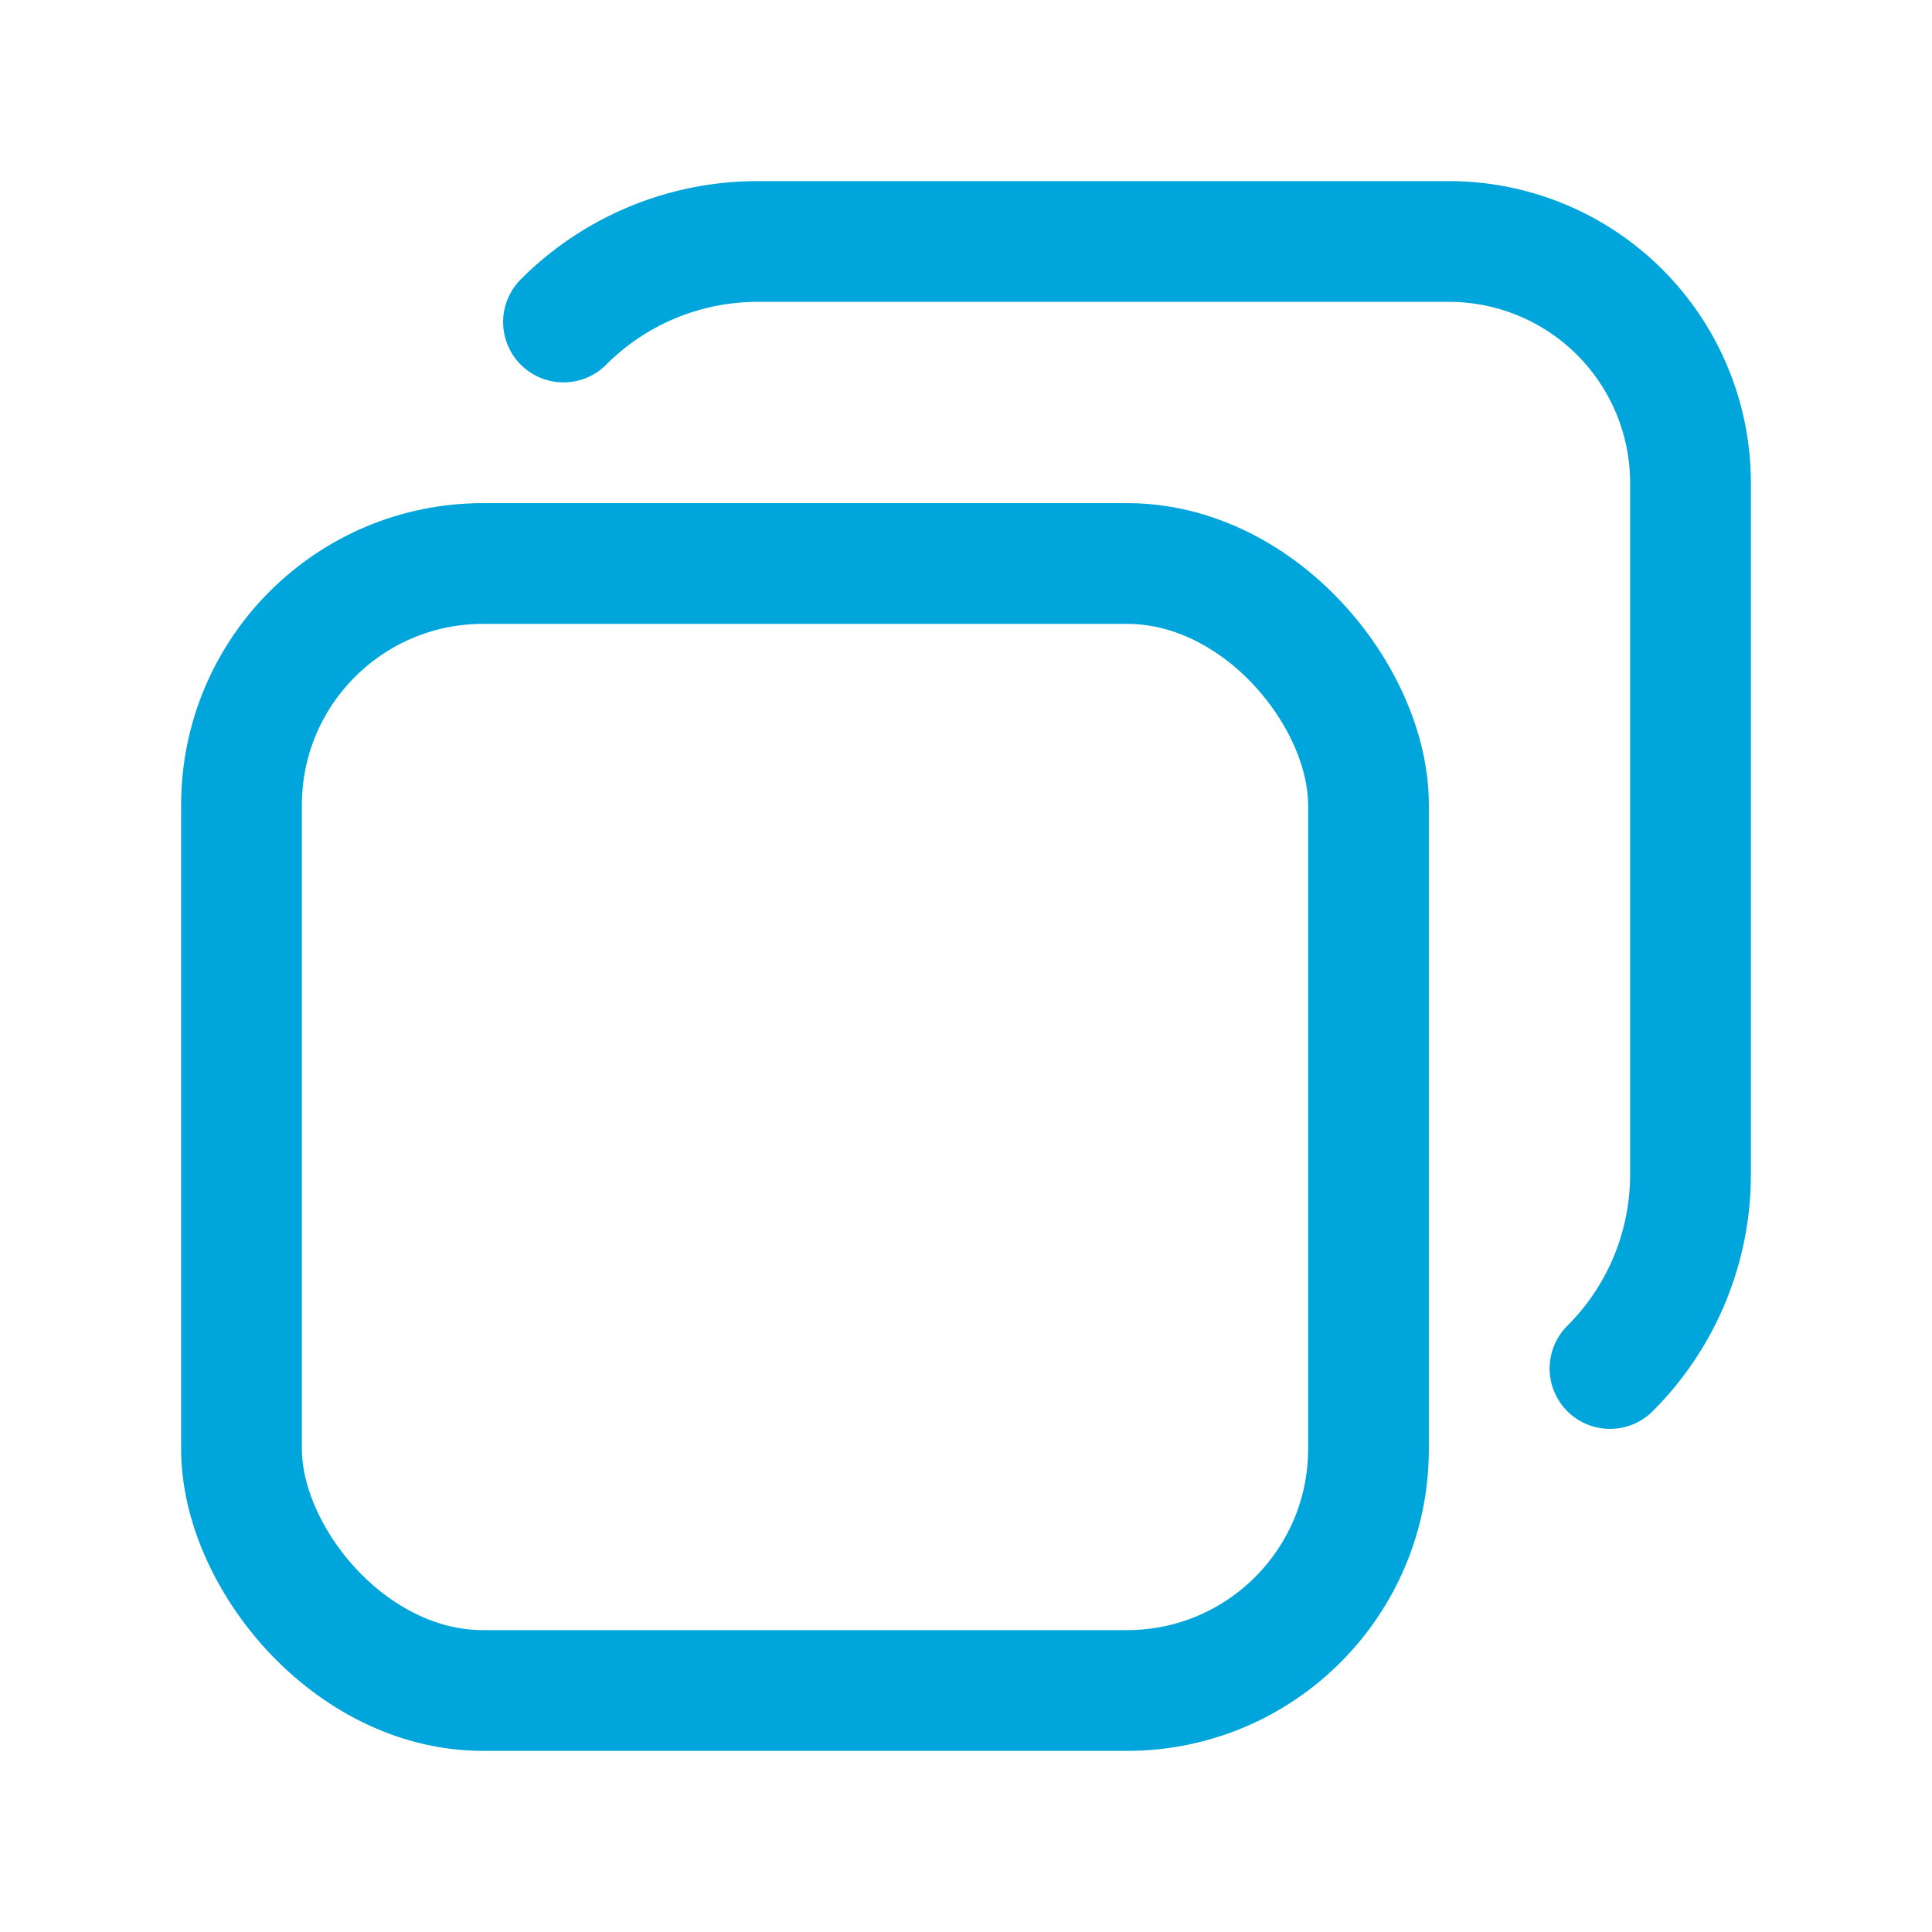
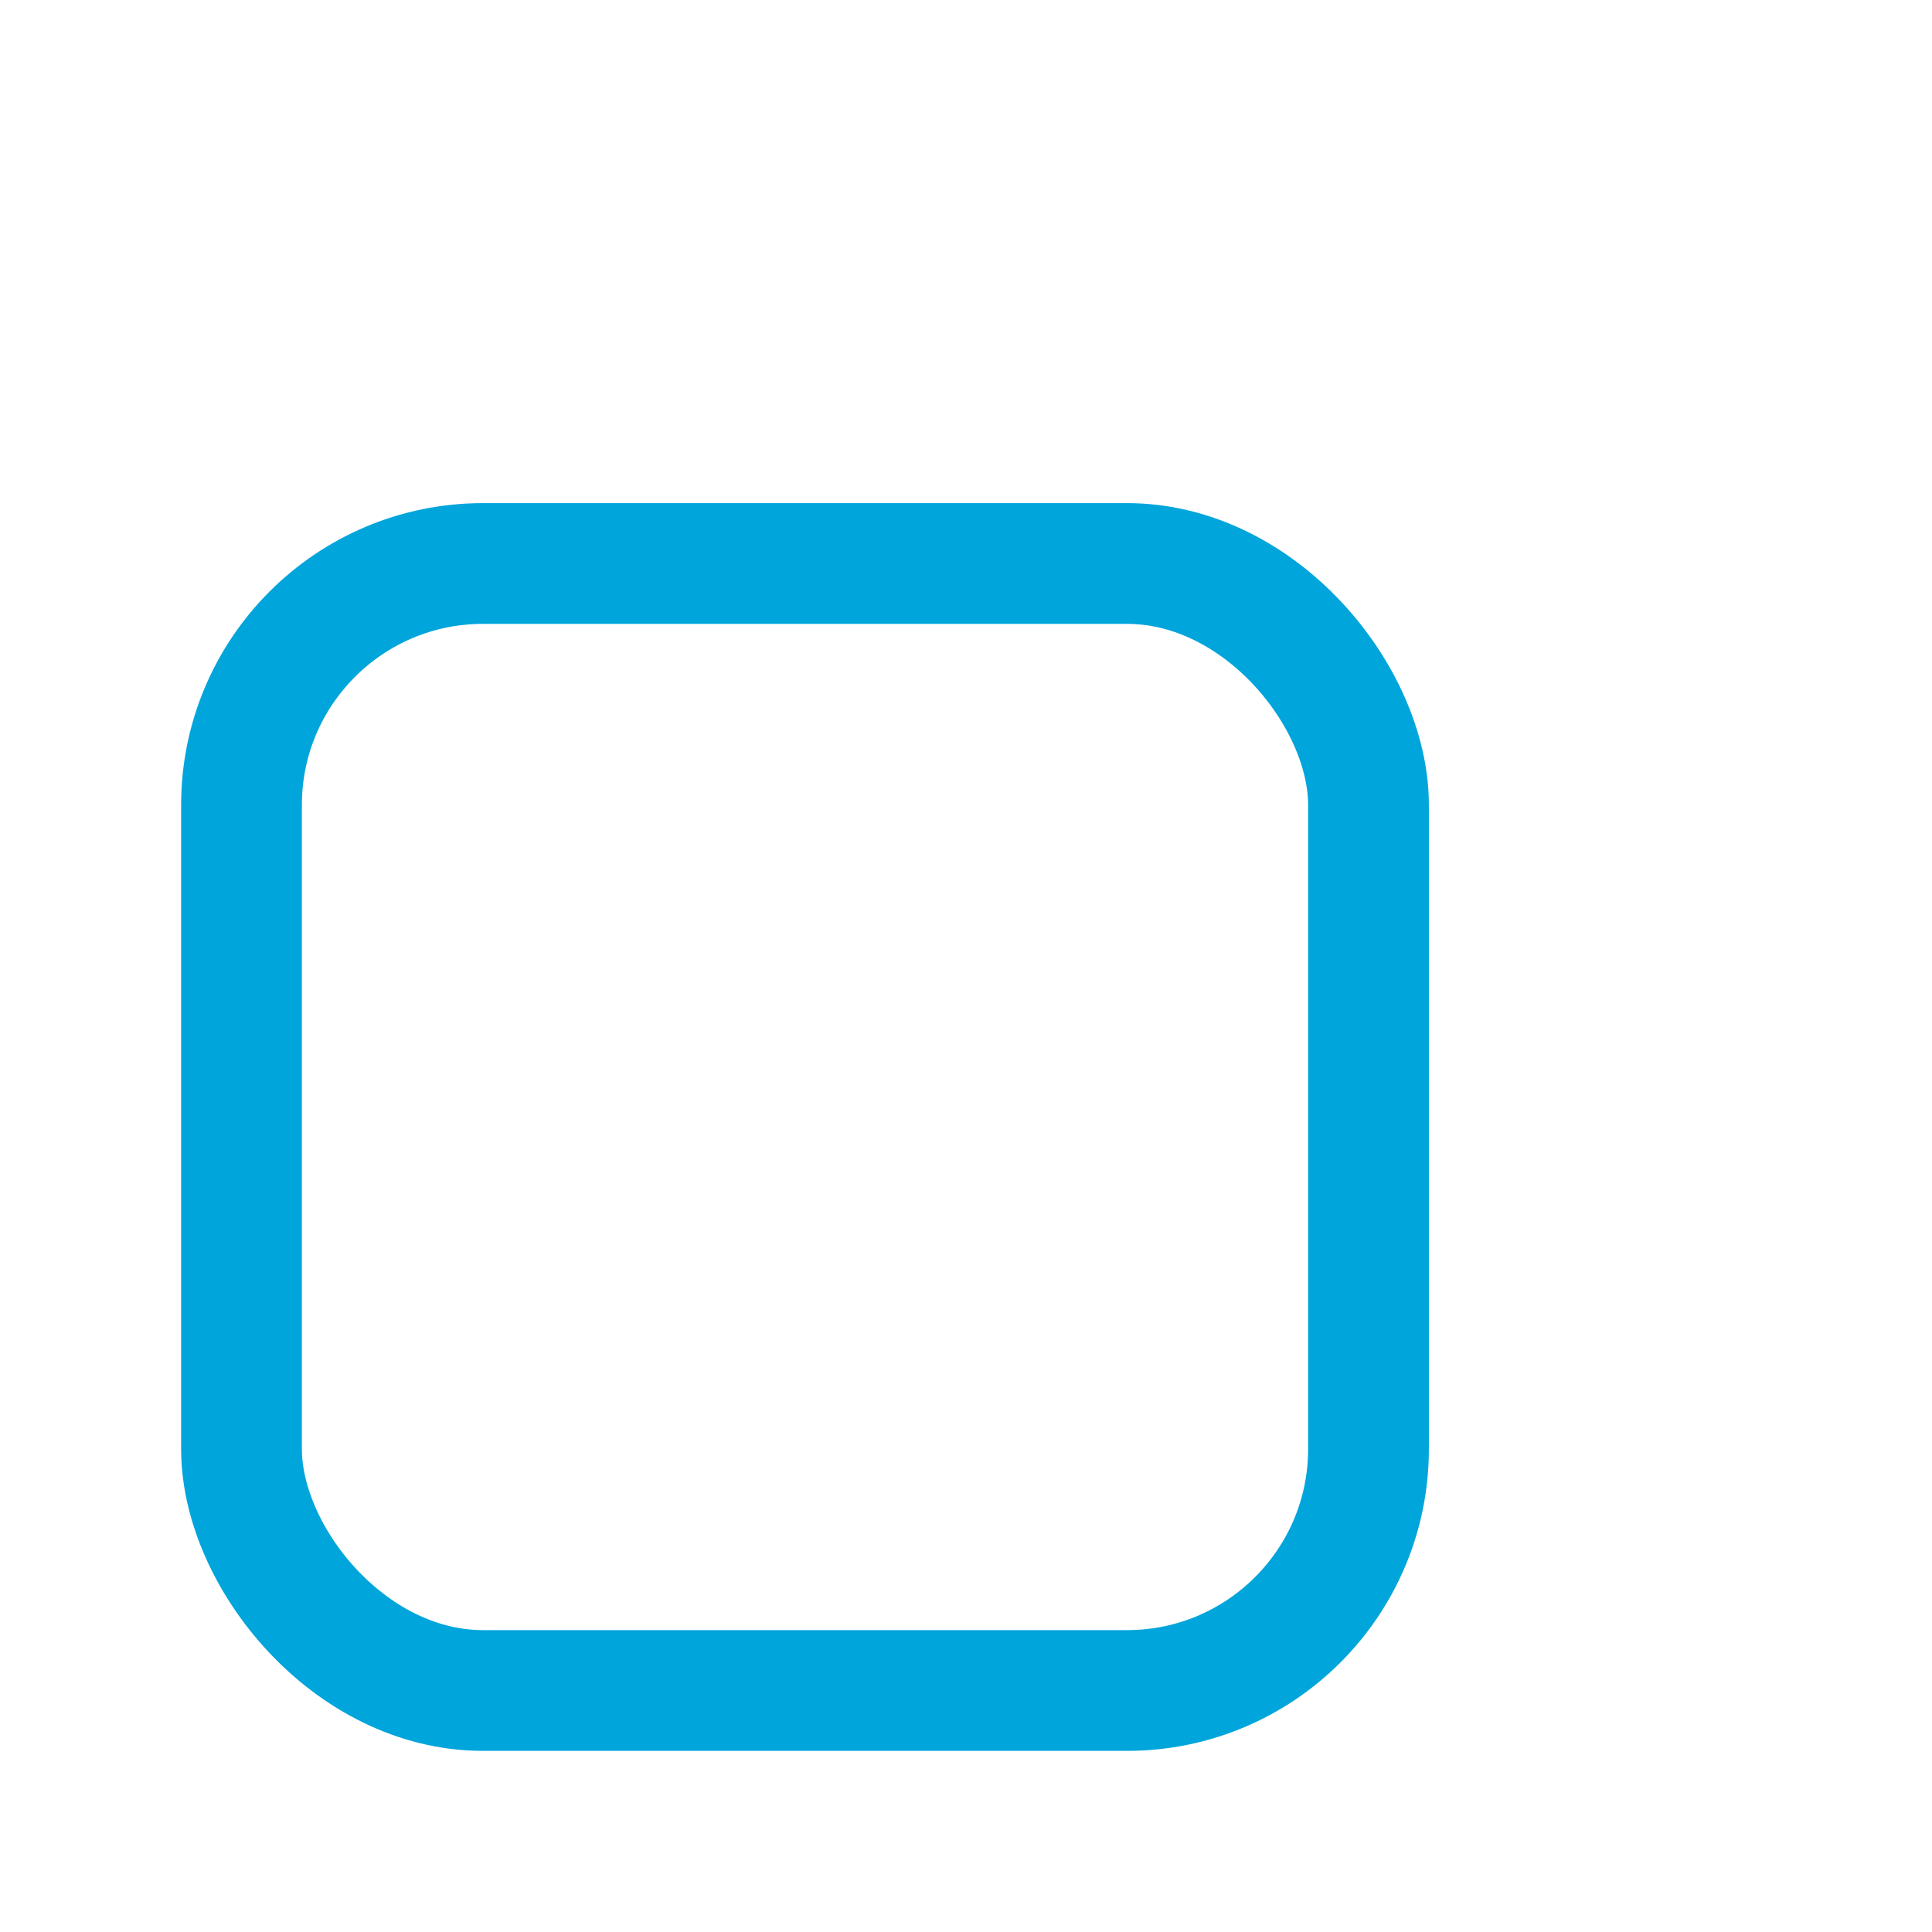
<svg xmlns="http://www.w3.org/2000/svg" width="24" height="24" viewBox="0 0 24 24" fill="none">
  <rect x="3" y="7" width="14" height="14" rx="3" stroke="#00A5DB" stroke-width="1.5" stroke-linecap="round" stroke-linejoin="round" />
-   <path d="M7 4a3.403 3.403 0 0 1 2.414-1H18a3 3 0 0 1 3 3v8.586A3.403 3.403 0 0 1 20 17" stroke="#00A5DB" stroke-width="1.5" stroke-linecap="round" stroke-linejoin="round" />
</svg>